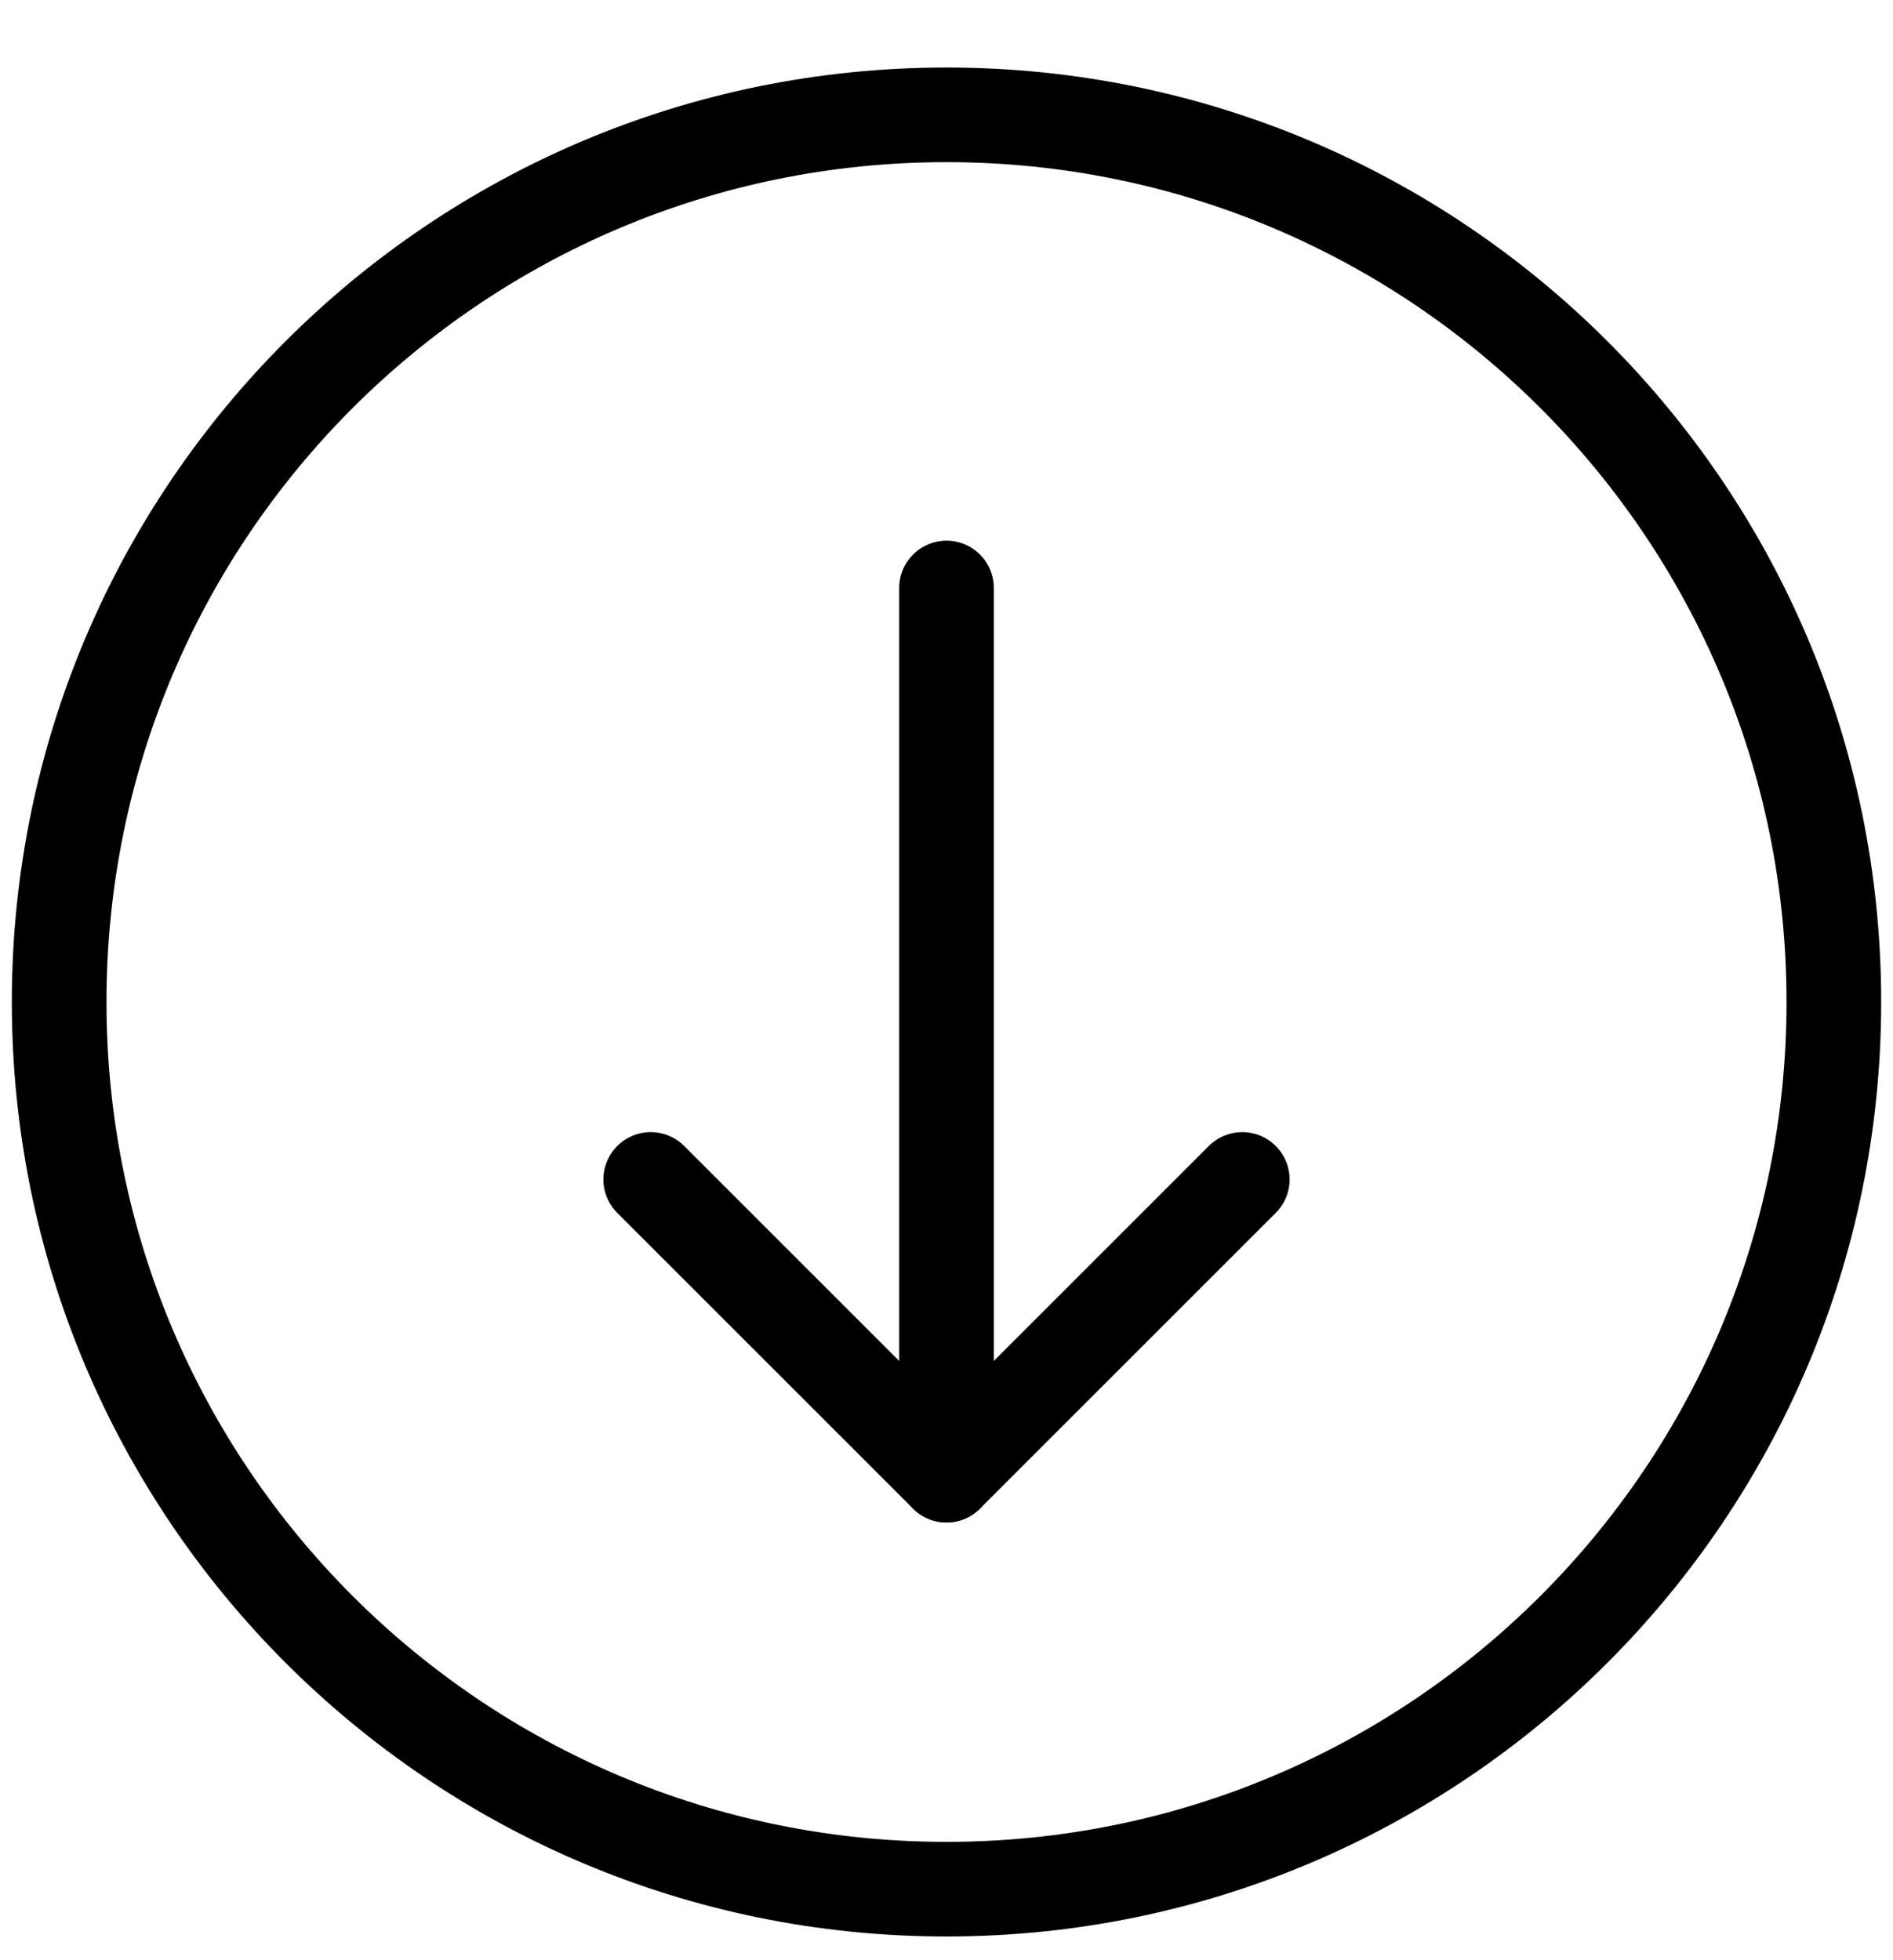
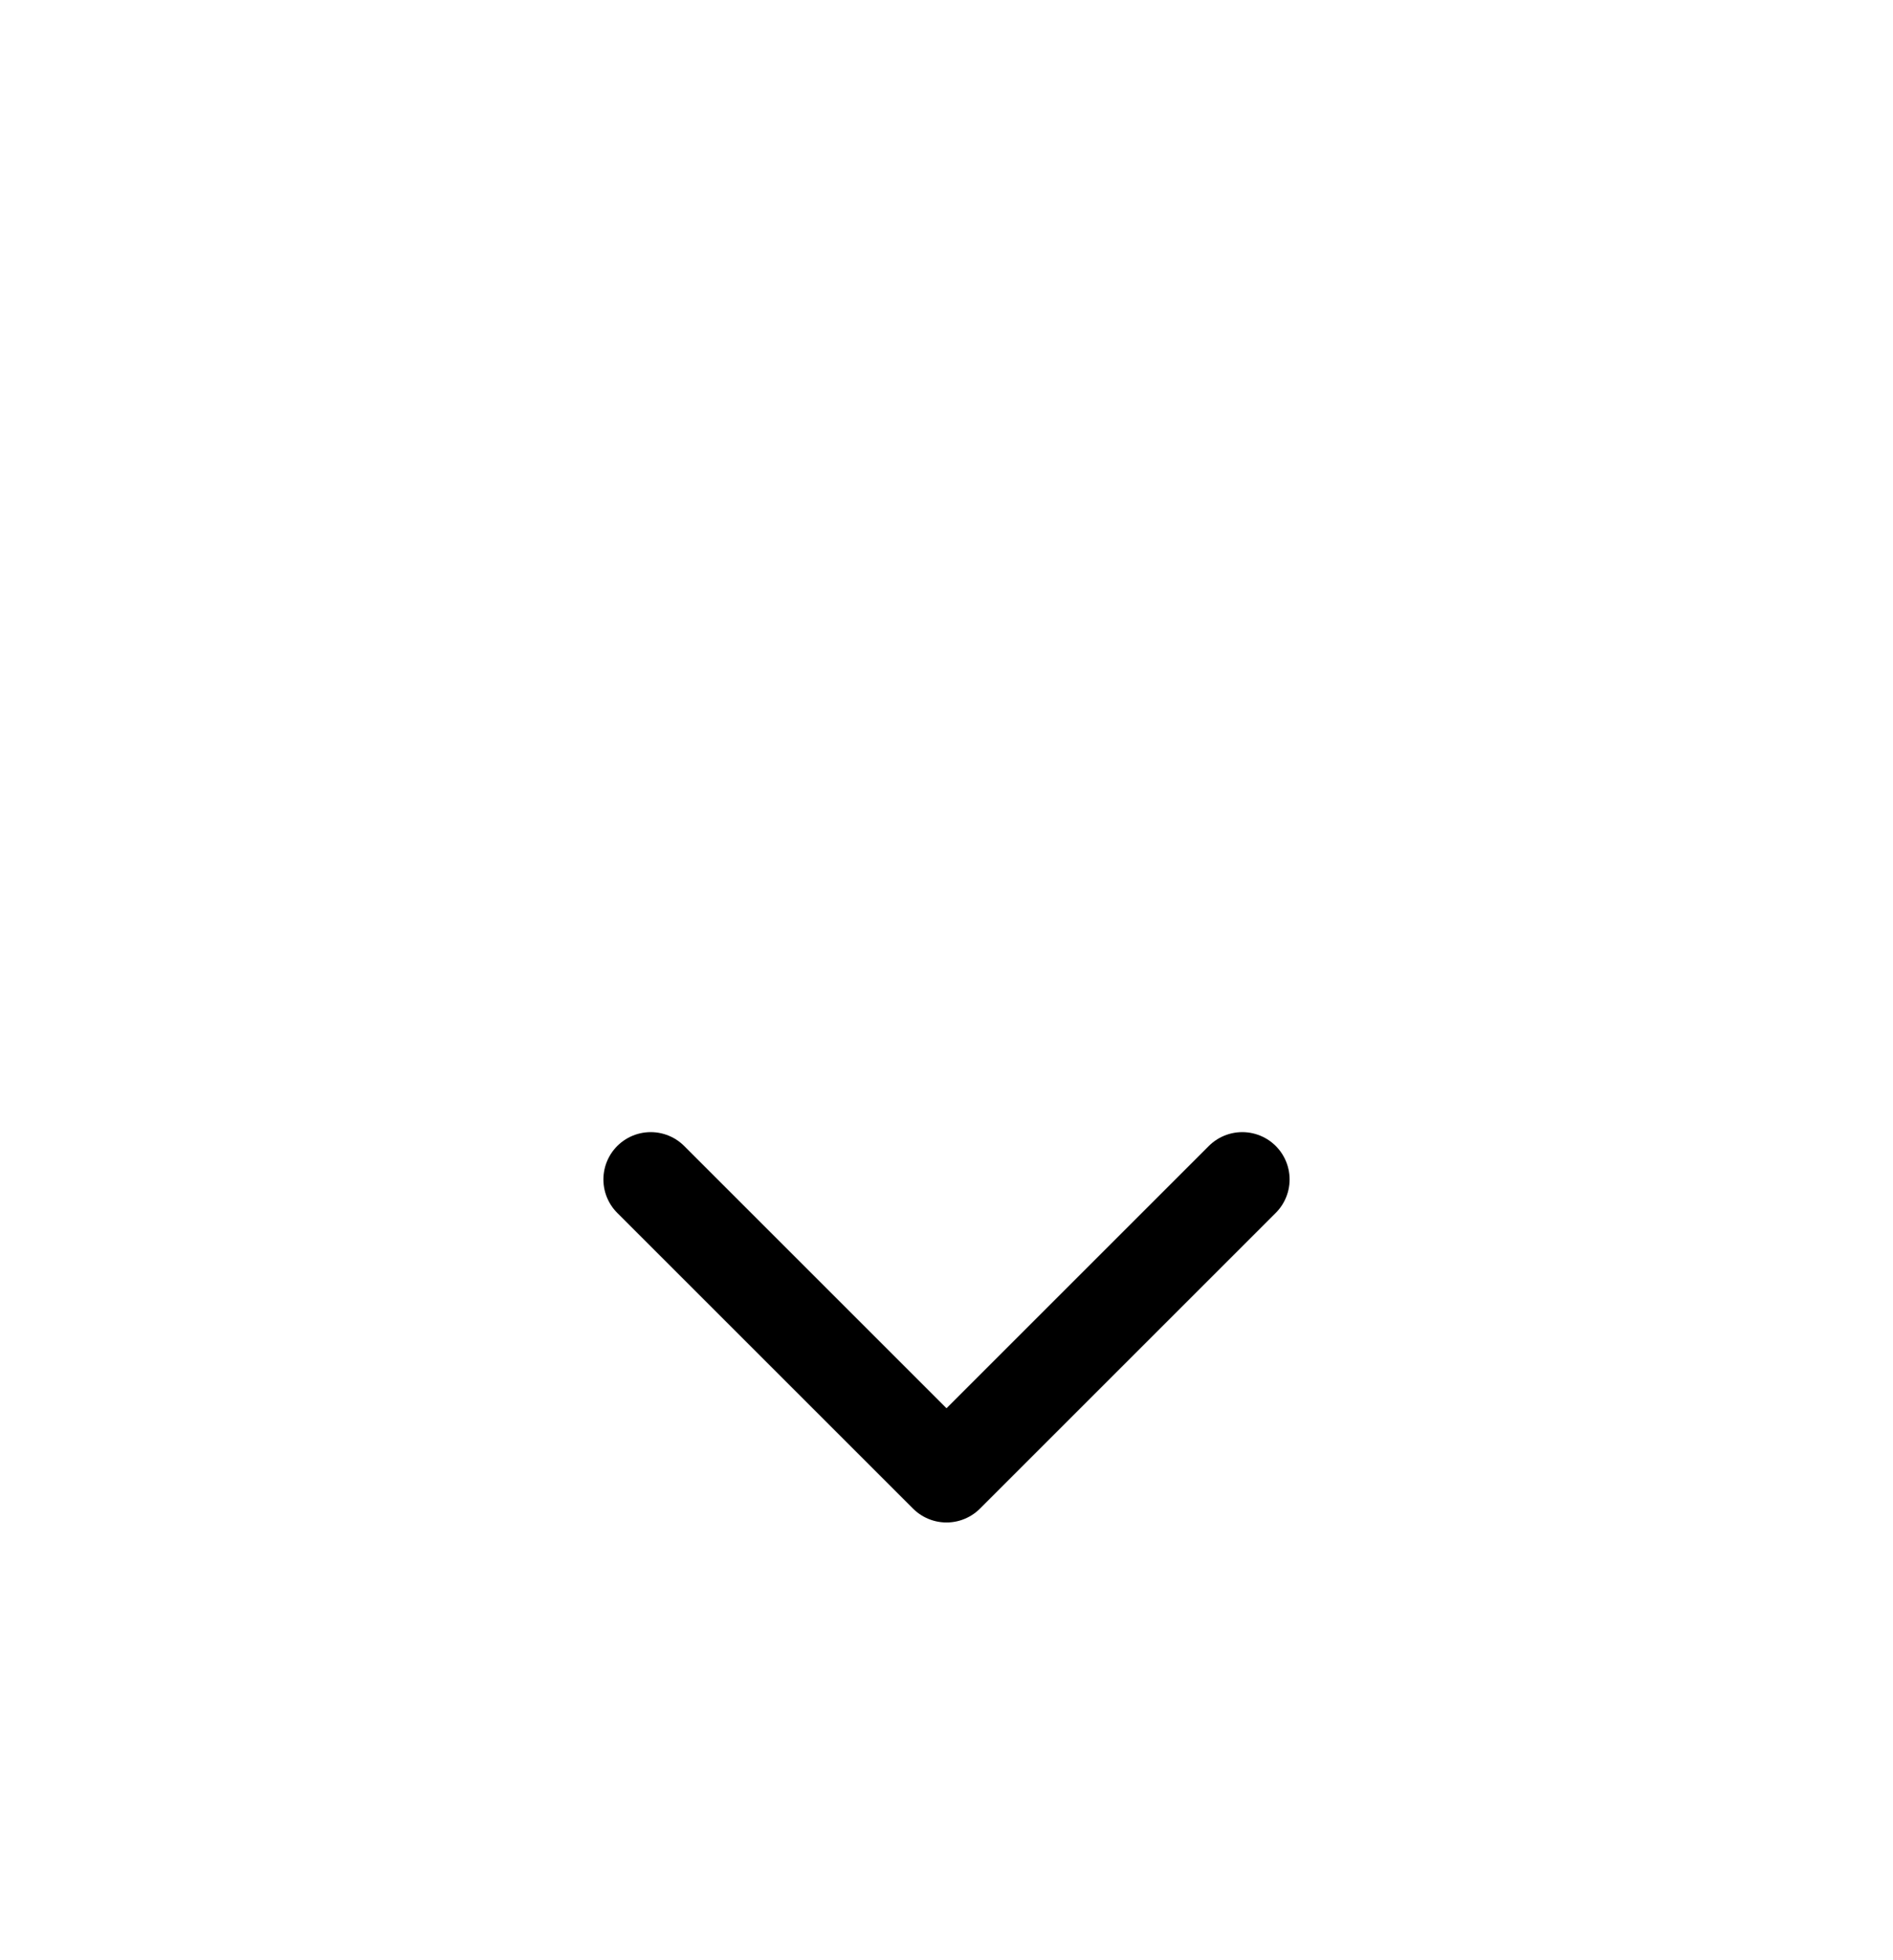
<svg xmlns="http://www.w3.org/2000/svg" width="28" height="29" viewBox="0 0 28 29" fill="none">
  <path d="M9.625 17.449L14 21.824L18.375 17.449" stroke="black" stroke-width="1.4" stroke-linecap="round" stroke-linejoin="round" />
-   <path d="M14 8.699V21.824" stroke="black" stroke-width="1.4" stroke-linecap="round" stroke-linejoin="round" />
-   <path fill-rule="evenodd" clip-rule="evenodd" d="M14 27.949C21.249 27.949 27.125 22.073 27.125 14.824C27.125 7.575 21.249 1.699 14 1.699C6.751 1.699 0.875 7.575 0.875 14.824C0.875 22.073 6.751 27.949 14 27.949Z" stroke="black" stroke-width="1.4" stroke-linecap="round" stroke-linejoin="round" />
</svg>